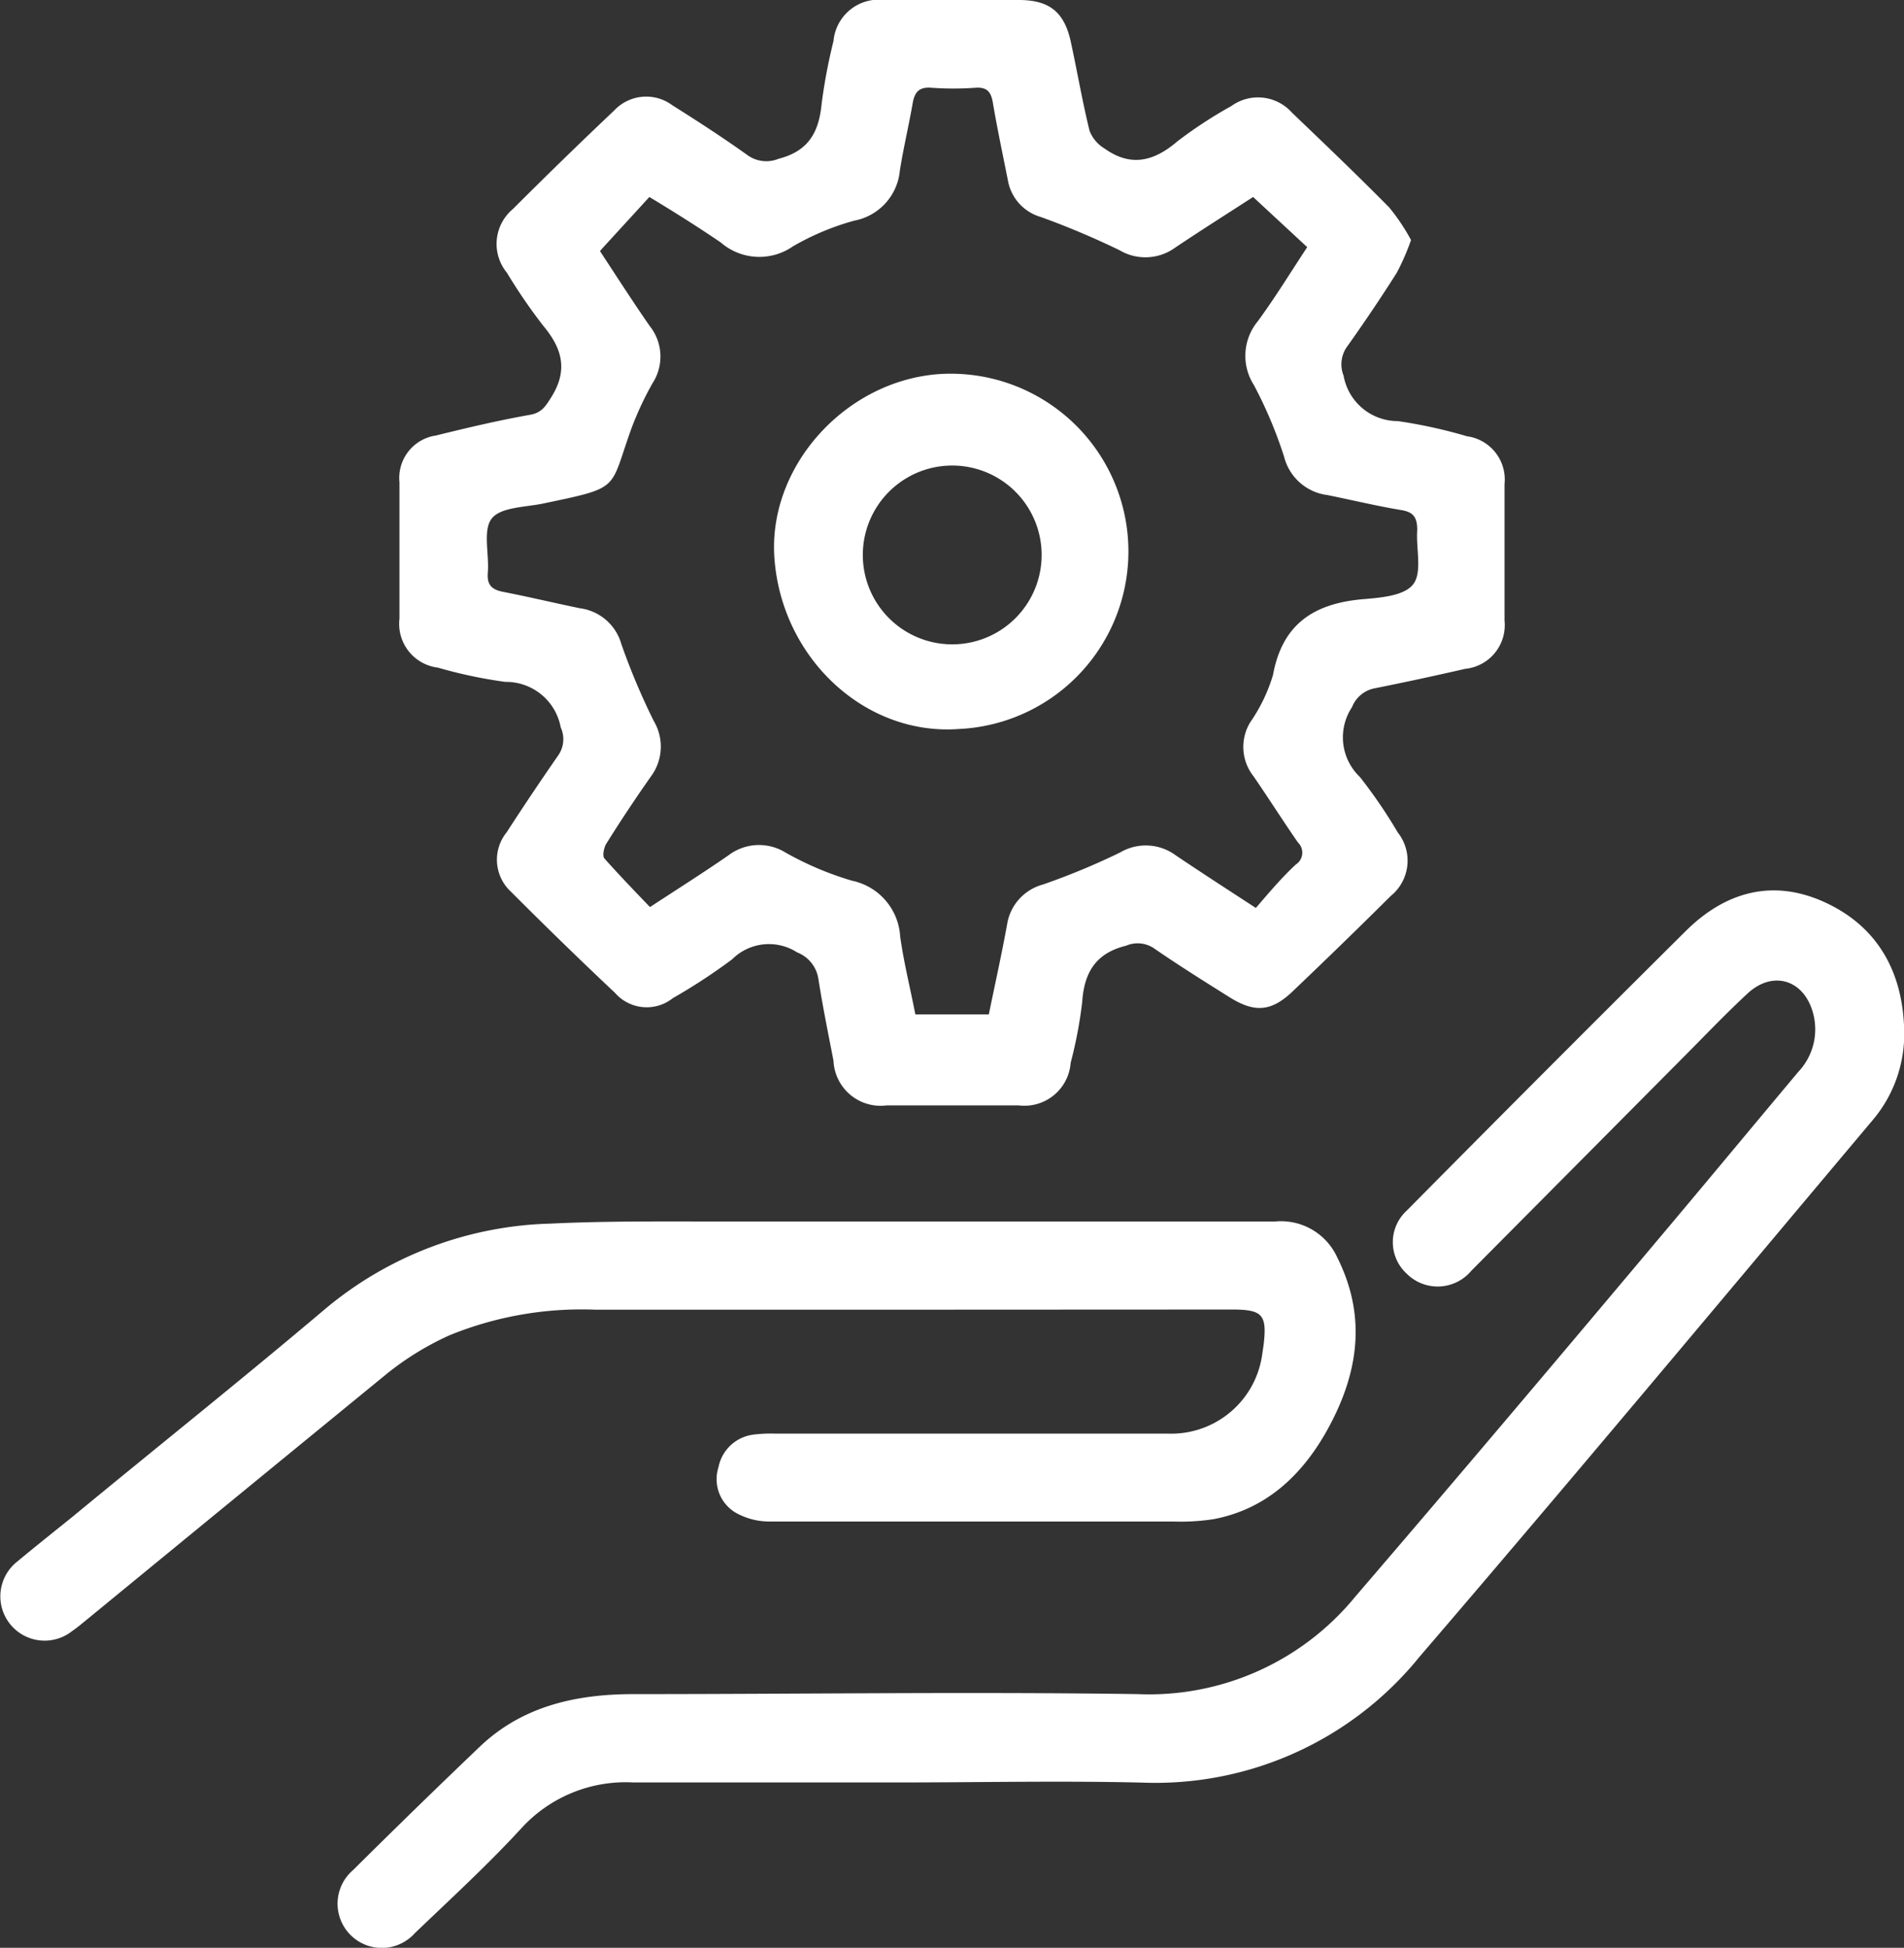
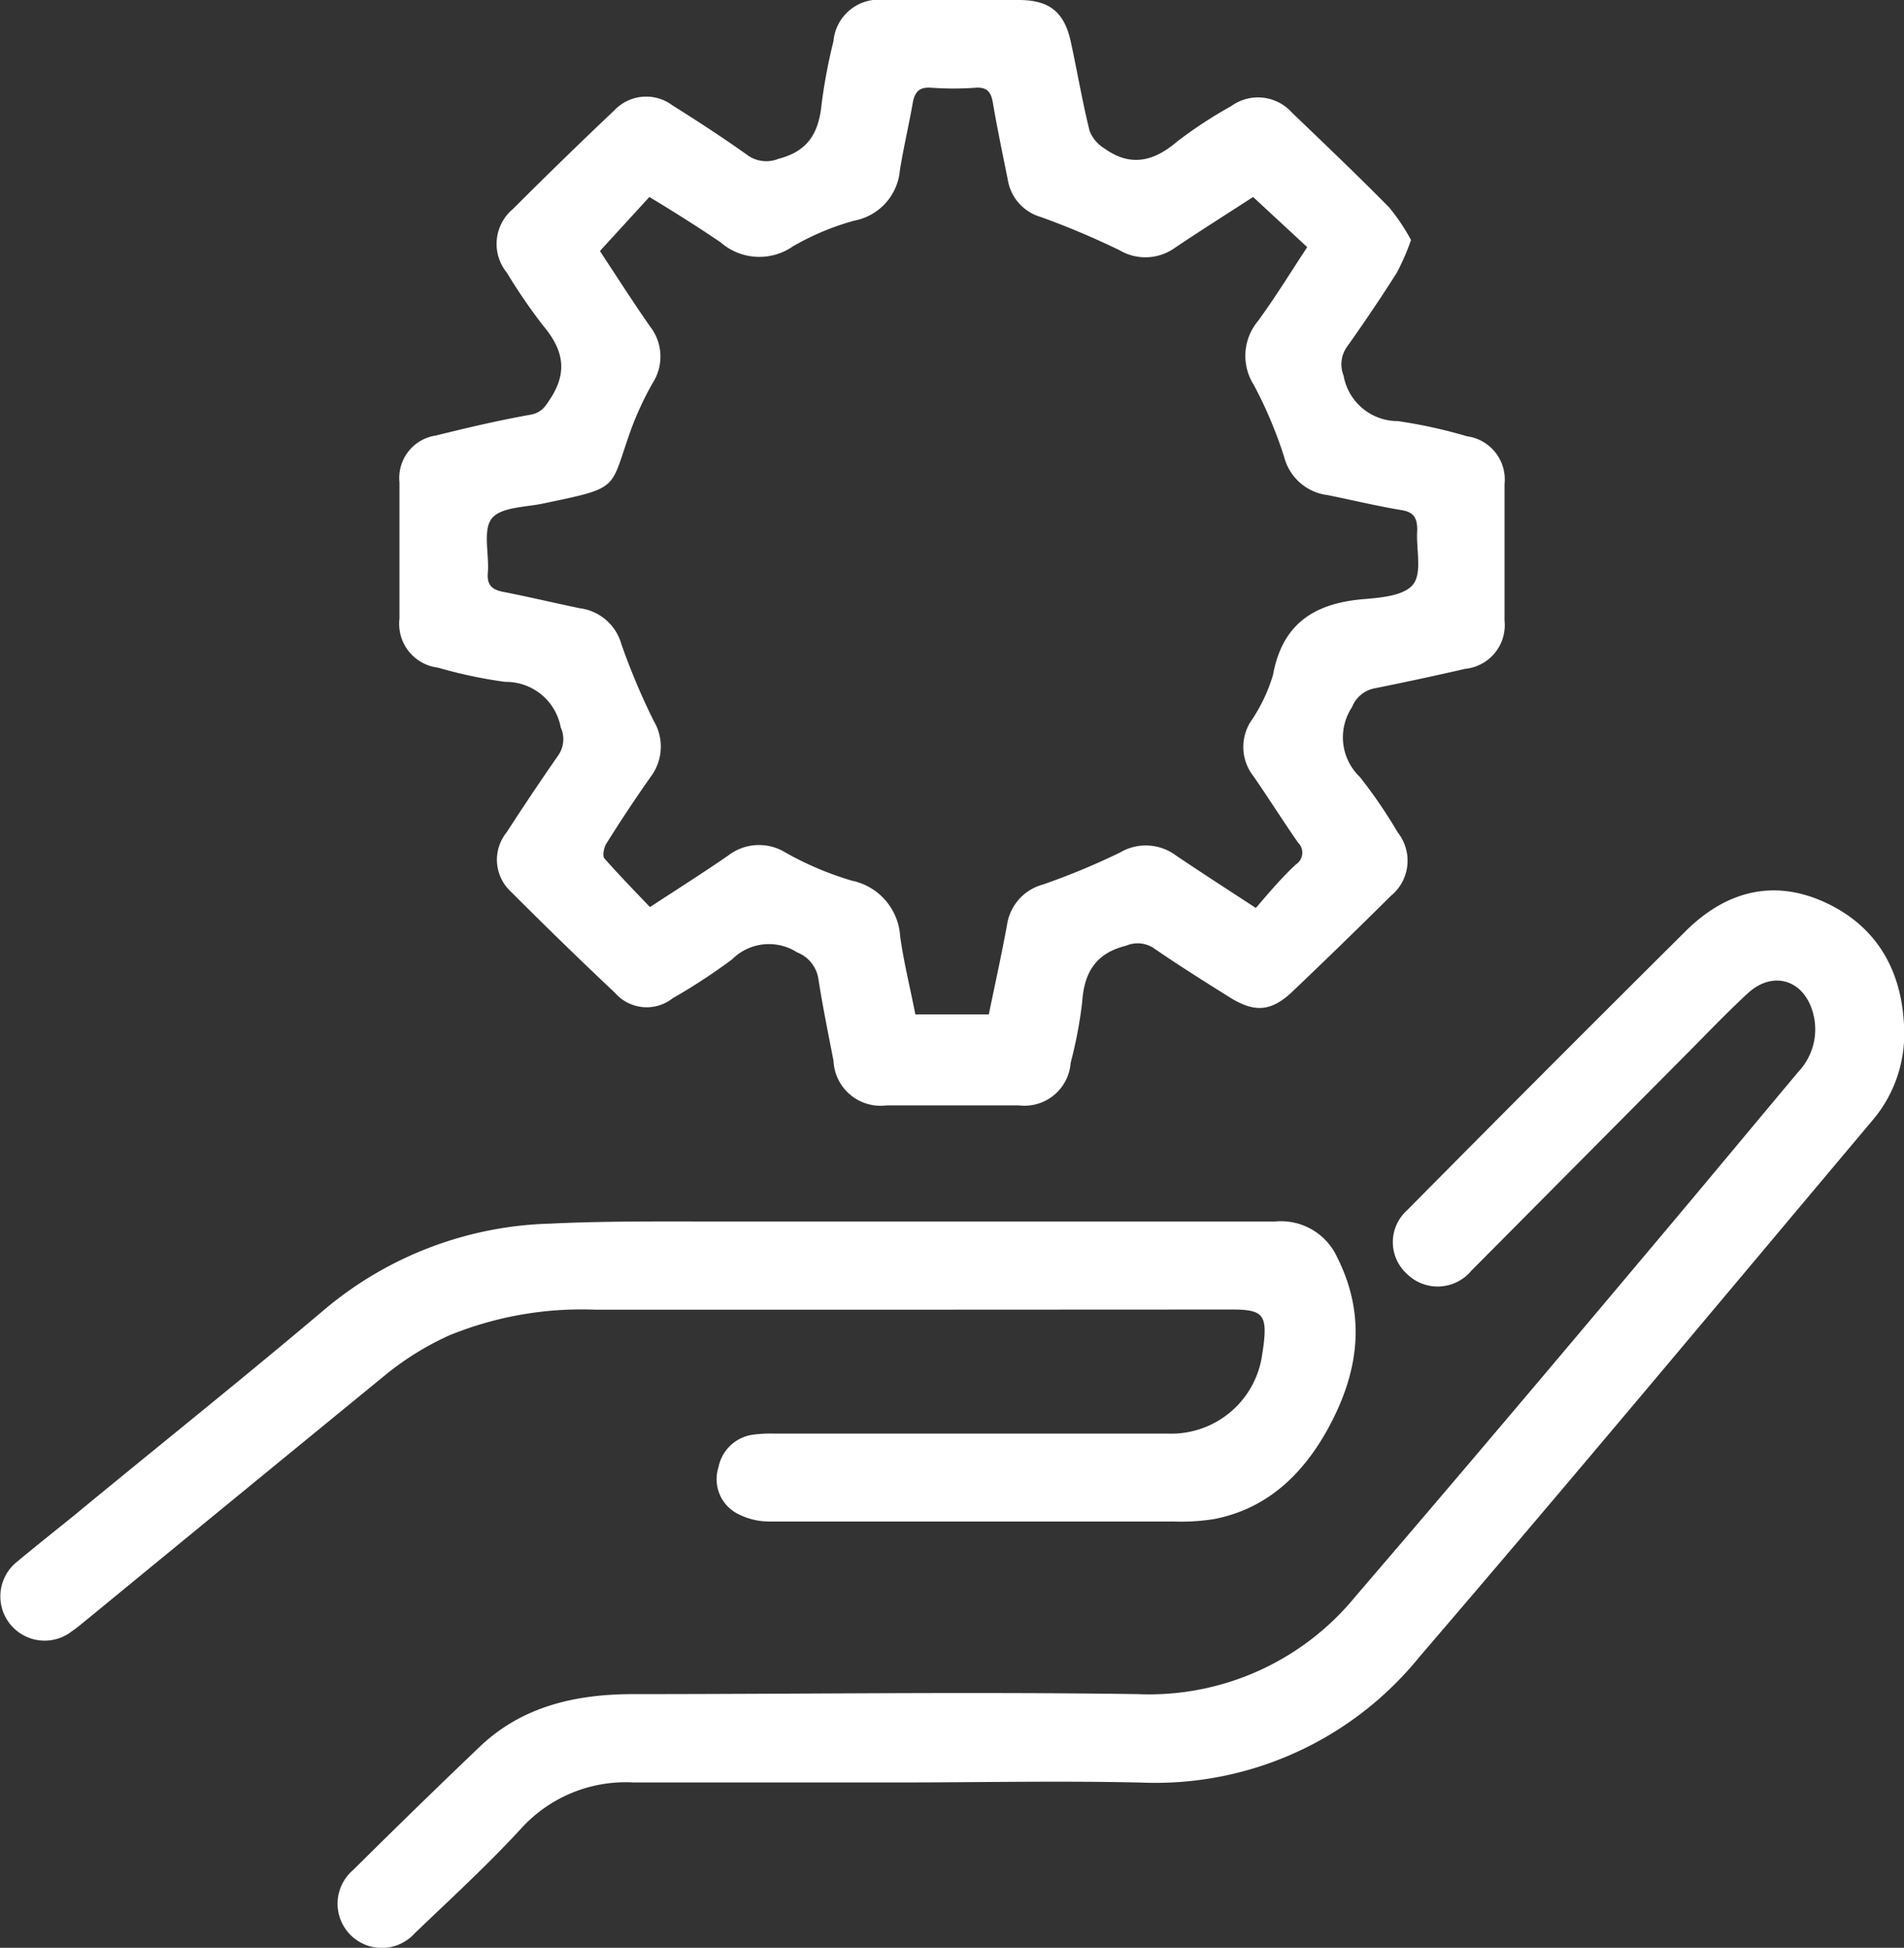
<svg xmlns="http://www.w3.org/2000/svg" viewBox="0 0 125.64 128.54">
  <rect x="0" y="0" width="125.64" height="128.54" fill="#333333" stroke="none" />
  <defs>
    <style>.cls-1{fill:#fff;}</style>
  </defs>
  <g id="Camada_2" data-name="Camada 2">
    <g id="Layer_1" data-name="Layer 1">
      <path class="cls-1" d="M93.11,15.84A15.43,15.43,0,0,1,92.17,18q-1.58,2.49-3.29,4.89a2,2,0,0,0-.22,1.9,3.63,3.63,0,0,0,3.58,3,32.79,32.79,0,0,1,4.56,1,2.88,2.88,0,0,1,2.48,3.16q0,4.5,0,9a2.9,2.9,0,0,1-2.6,3.19q-3,.69-6,1.29a2,2,0,0,0-1.46,1.23,3.61,3.61,0,0,0,.52,4.62,33,33,0,0,1,2.49,3.65,3,3,0,0,1-.46,4.2q-3.22,3.2-6.52,6.34c-1.37,1.29-2.47,1.37-4.1.35s-3.4-2.13-5.05-3.27a1.93,1.93,0,0,0-1.79-.14c-2,.49-2.77,1.76-2.9,3.73a28.93,28.93,0,0,1-.76,4,3.06,3.06,0,0,1-3.42,2.81c-2.91,0-5.82,0-8.73,0A3.11,3.11,0,0,1,55,70c-.35-1.81-.72-3.61-1-5.42a2.24,2.24,0,0,0-1.4-1.73,3.44,3.44,0,0,0-4.29.46,38.11,38.11,0,0,1-3.91,2.56,2.77,2.77,0,0,1-3.81-.34q-3.48-3.28-6.87-6.68a2.87,2.87,0,0,1-.29-3.92q1.67-2.58,3.42-5.1A1.87,1.87,0,0,0,37,48a3.67,3.67,0,0,0-3.66-3,31,31,0,0,1-4.44-.94,2.91,2.91,0,0,1-2.54-3.23c0-3,0-6,0-9a2.83,2.83,0,0,1,2.41-3.09c2.06-.51,4.14-1,6.23-1.37.75-.14,1-.56,1.38-1.16,1.11-1.77.73-3.21-.54-4.72A36.3,36.3,0,0,1,33.45,18a3,3,0,0,1,.4-4.21q3.3-3.3,6.69-6.51a2.89,2.89,0,0,1,3.83-.33c1.7,1.07,3.38,2.16,5,3.32a2.12,2.12,0,0,0,2,.21c2-.51,2.67-1.77,2.85-3.65A36.07,36.07,0,0,1,55,2.71,3,3,0,0,1,58.37,0h8.86c2,0,3,.78,3.43,2.76s.76,3.94,1.24,5.88a2.36,2.36,0,0,0,1,1.17c1.71,1.22,3.24.85,4.79-.48A29.22,29.22,0,0,1,81.25,7a3,3,0,0,1,4,.43c2.16,2.07,4.32,4.13,6.42,6.26A13.37,13.37,0,0,1,93.11,15.84Zm-53.5.7c0-.08,0,0,0,.06,1.08,1.64,2.14,3.3,3.26,4.91a3.23,3.23,0,0,1,.19,3.78,21,21,0,0,0-1.4,3c-1.47,4.08-.63,3.85-5.82,4.94-1.19.25-2.81.23-3.4,1s-.15,2.35-.25,3.57c-.07.85.31,1.13,1.07,1.27,1.68.33,3.36.73,5,1.07A3.28,3.28,0,0,1,41,42.5a44.38,44.38,0,0,0,2.14,5.08,3.31,3.31,0,0,1-.2,3.68q-1.52,2.16-2.92,4.4c-.18.28-.28.85-.13,1,1,1.12,2,2.16,3,3.2,1.88-1.23,3.54-2.28,5.16-3.4a3.33,3.33,0,0,1,3.78-.2,20.9,20.9,0,0,0,4.39,1.86A4,4,0,0,1,59.4,61.8c.24,1.73.67,3.43,1,5.14h4.85c.41-2,.84-3.93,1.2-5.9a3.25,3.25,0,0,1,2.38-2.67,46.87,46.87,0,0,0,5.08-2.11,3.33,3.33,0,0,1,3.68.19c1.66,1.12,3.35,2.21,5.28,3.47.86-1,1.7-2,2.64-2.87a.93.93,0,0,0,.14-1.45c-1-1.44-1.94-2.93-2.94-4.38a3.12,3.12,0,0,1-.2-3.57A11,11,0,0,0,84,44.55c.61-3.34,2.66-4.7,5.85-5,1.19-.1,2.81-.21,3.41-1s.17-2.35.26-3.57c0-.81-.23-1.17-1-1.31-1.65-.27-3.29-.67-4.93-1a3.38,3.38,0,0,1-2.85-2.51,28.59,28.59,0,0,0-2-4.75,3.58,3.58,0,0,1,.26-4.21c1.15-1.57,2.17-3.24,3.26-4.89L82.69,13c-1.78,1.15-3.47,2.22-5.14,3.34a3.35,3.35,0,0,1-3.68.17,53.75,53.75,0,0,0-5.19-2.19,3.06,3.06,0,0,1-2.17-2.41c-.34-1.72-.71-3.44-1-5.17-.12-.65-.36-1-1.12-.95a20.61,20.61,0,0,1-2.94,0c-.78-.06-1.09.27-1.22,1-.26,1.49-.62,3-.85,4.46a3.71,3.71,0,0,1-3,3.31,17,17,0,0,0-4.06,1.7A3.88,3.88,0,0,1,47.56,16C46.09,15,44.51,14,42.85,13Z" />
      <path class="cls-1" d="M59.27,117.63c-5.82,0-11.64,0-17.46,0a9.32,9.32,0,0,0-7.44,3.06c-2.22,2.41-4.64,4.63-7,6.89a2.92,2.92,0,1,1-4.07-4.17q4.14-4.11,8.36-8.14c2.82-2.69,6.36-3.46,10.09-3.47,11.1,0,22.21-.16,33.31,0a17.58,17.58,0,0,0,14.37-6.43C96,97.72,102.52,90,109.05,82.23c3.22-3.82,6.41-7.67,9.62-11.5a4.08,4.08,0,0,0,1-3.75c-.55-2.3-2.65-3-4.36-1.41-1.35,1.25-2.63,2.59-3.93,3.9L97.09,83.86a2.89,2.89,0,0,1-4.26.2,2.82,2.82,0,0,1,0-4.17q9.17-9.27,18.41-18.45c2.62-2.6,5.77-3.48,9.23-1.87s5.09,4.61,5.18,8.39a8.78,8.78,0,0,1-2.11,6c-9.94,11.82-19.83,23.68-29.89,35.4a22.41,22.41,0,0,1-18.27,8.28C70,117.51,64.64,117.63,59.27,117.63Z" />
      <path class="cls-1" d="M60.17,86.43c-7,0-13.94,0-20.9,0a23.08,23.08,0,0,0-9.61,1.69,19.2,19.2,0,0,0-4.06,2.48C19,96,12.41,101.4,5.82,106.81c-.35.28-.69.58-1.06.83a2.92,2.92,0,1,1-3.63-4.58c1.2-1,2.46-2,3.7-3C10.38,95.48,16,91,21.46,86.38a24.13,24.13,0,0,1,14.87-5.63c3.52-.17,7-.14,10.57-.14,12.41,0,24.83,0,37.25,0A4.08,4.08,0,0,1,88.25,83c2,4,1.34,7.8-.73,11.48-1.66,2.93-4,5.11-7.41,5.77a14.2,14.2,0,0,1-2.69.16q-13.33,0-26.68,0a4.51,4.51,0,0,1-2.19-.58,2.57,2.57,0,0,1-1.14-3,2.69,2.69,0,0,1,2.27-2.15,9,9,0,0,1,1.47-.07H77.09a6.06,6.06,0,0,0,6.2-5.23l.09-.61c.24-2-.06-2.35-2.07-2.35Z" />
-       <path class="cls-1" d="M63.26,48.11c-6.18.45-11.69-4.67-12.16-11.3-.42-6,4.63-11.64,10.82-12.12a11.73,11.73,0,1,1,1.34,23.42Zm5.47-11.73a5.9,5.9,0,0,0-11.79,0,5.9,5.9,0,1,0,11.79,0Z" />
    </g>
  </g>
</svg>